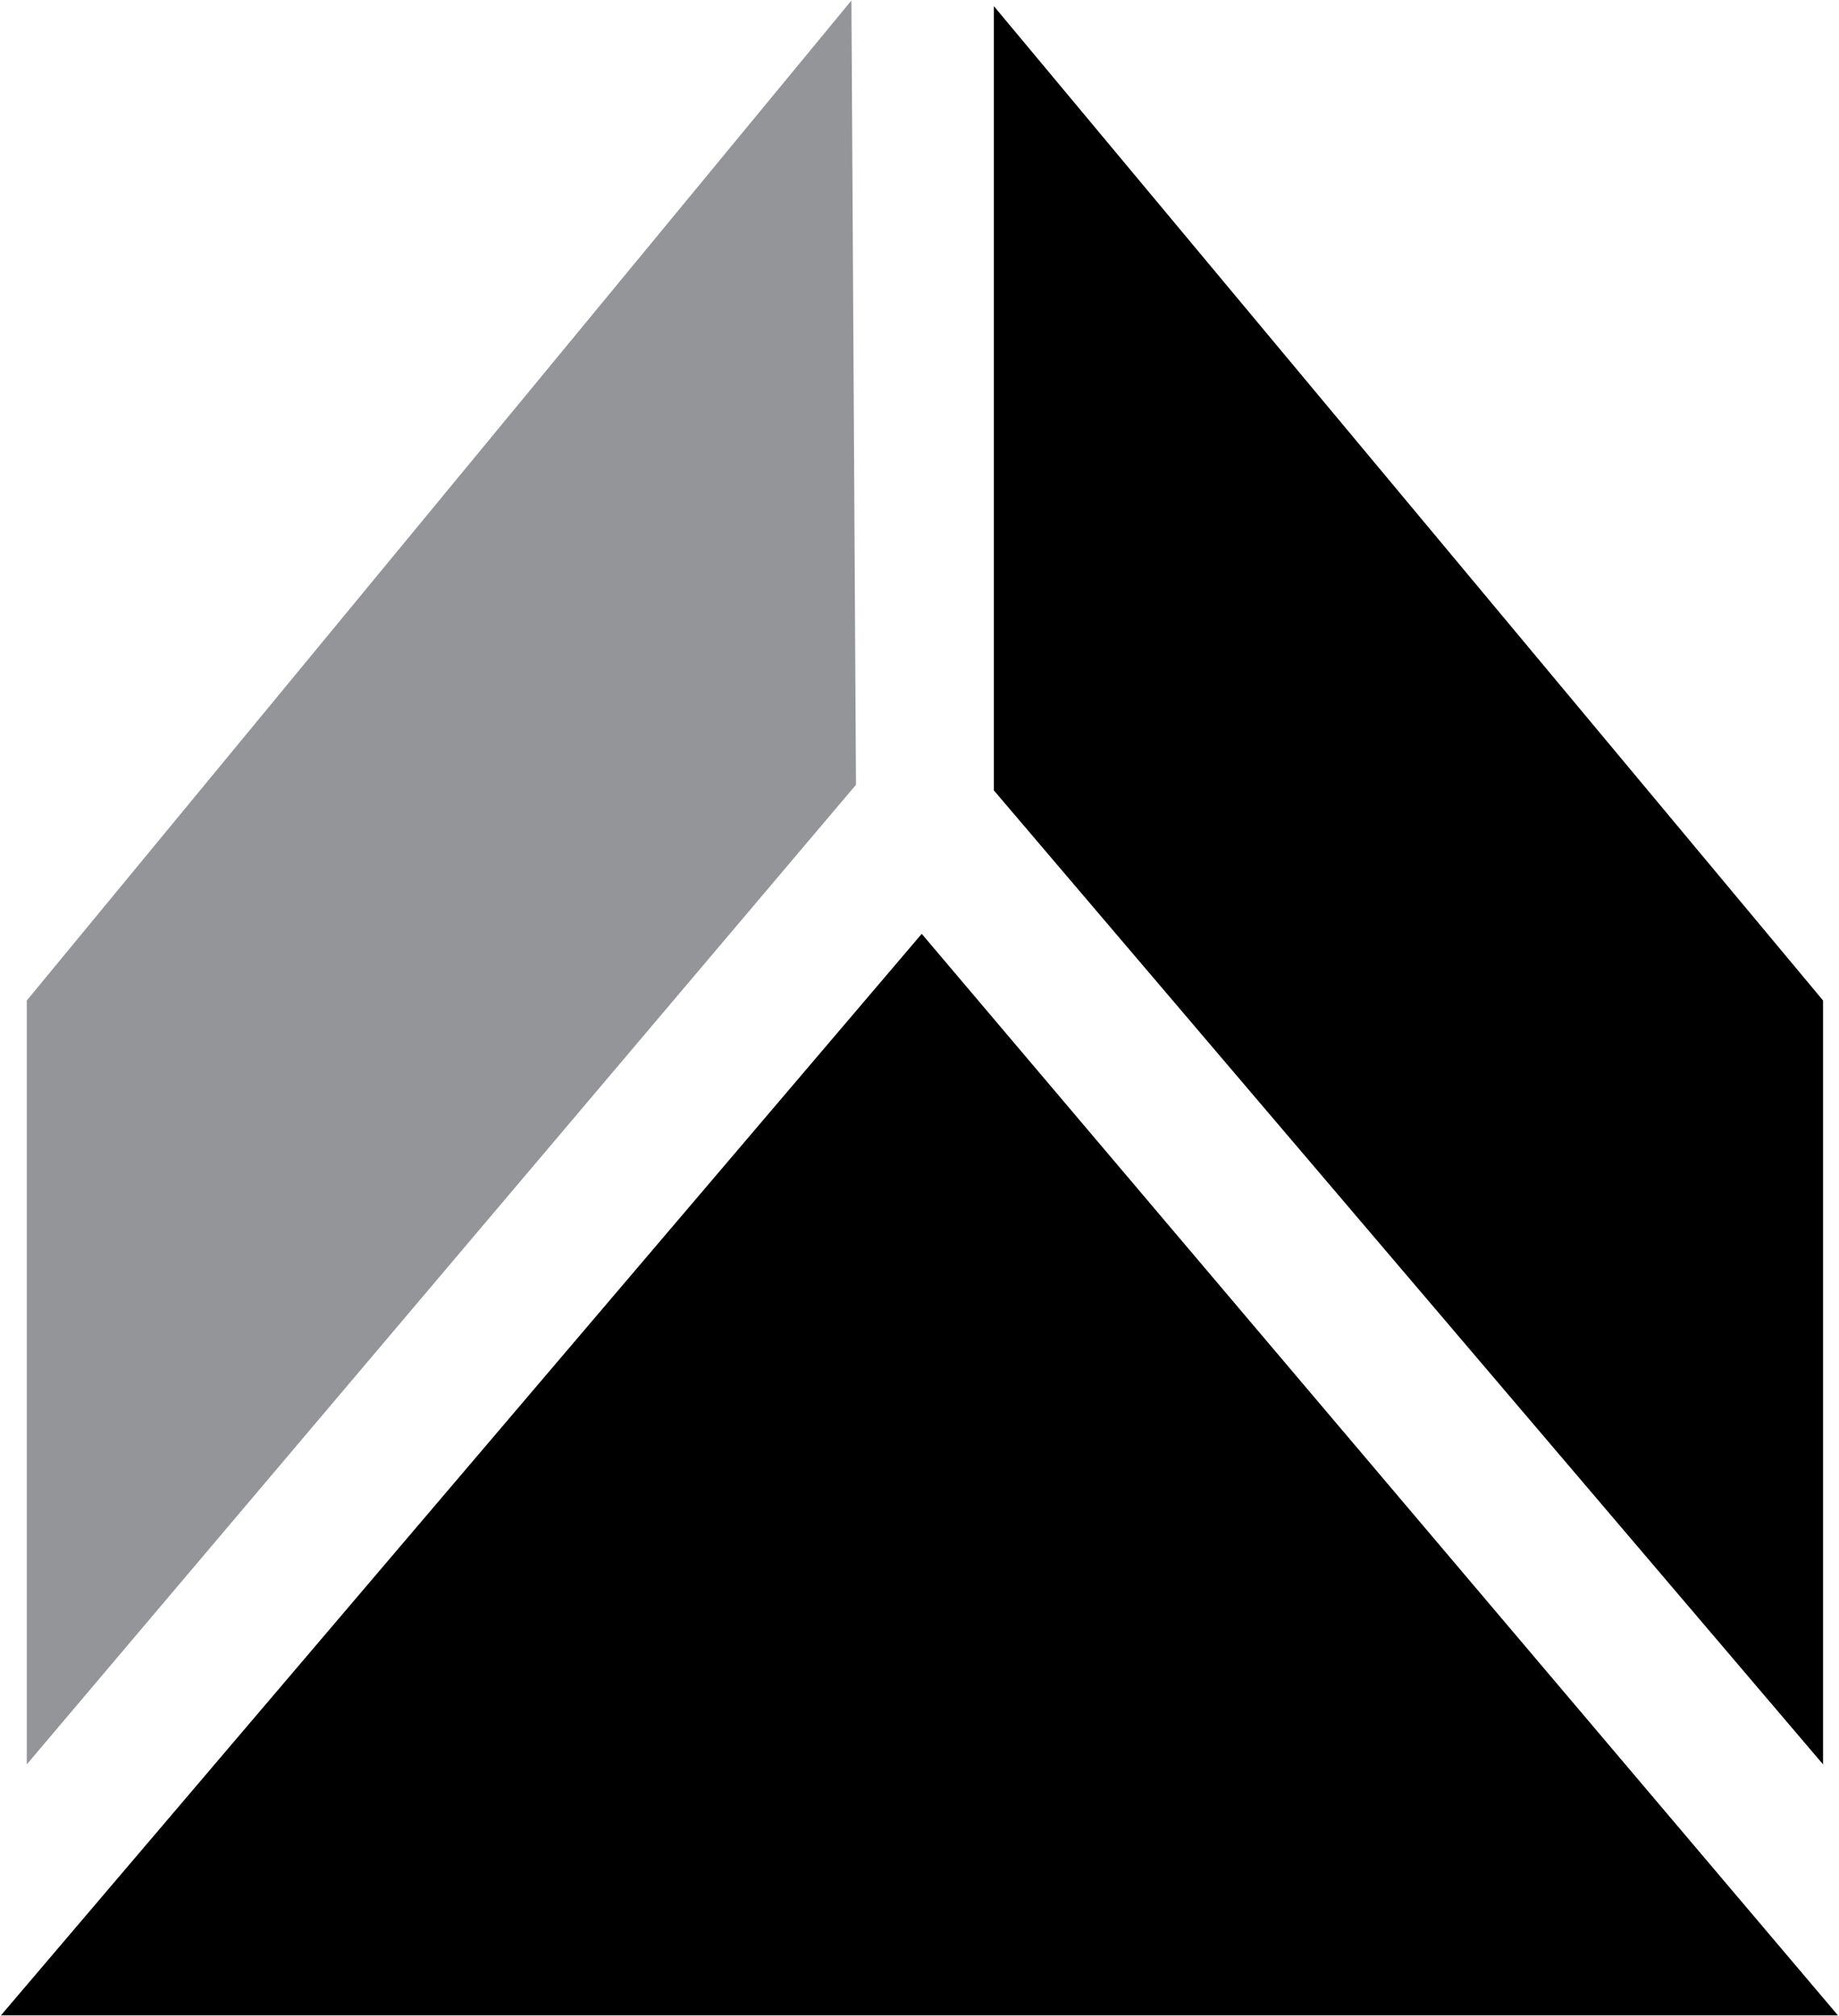
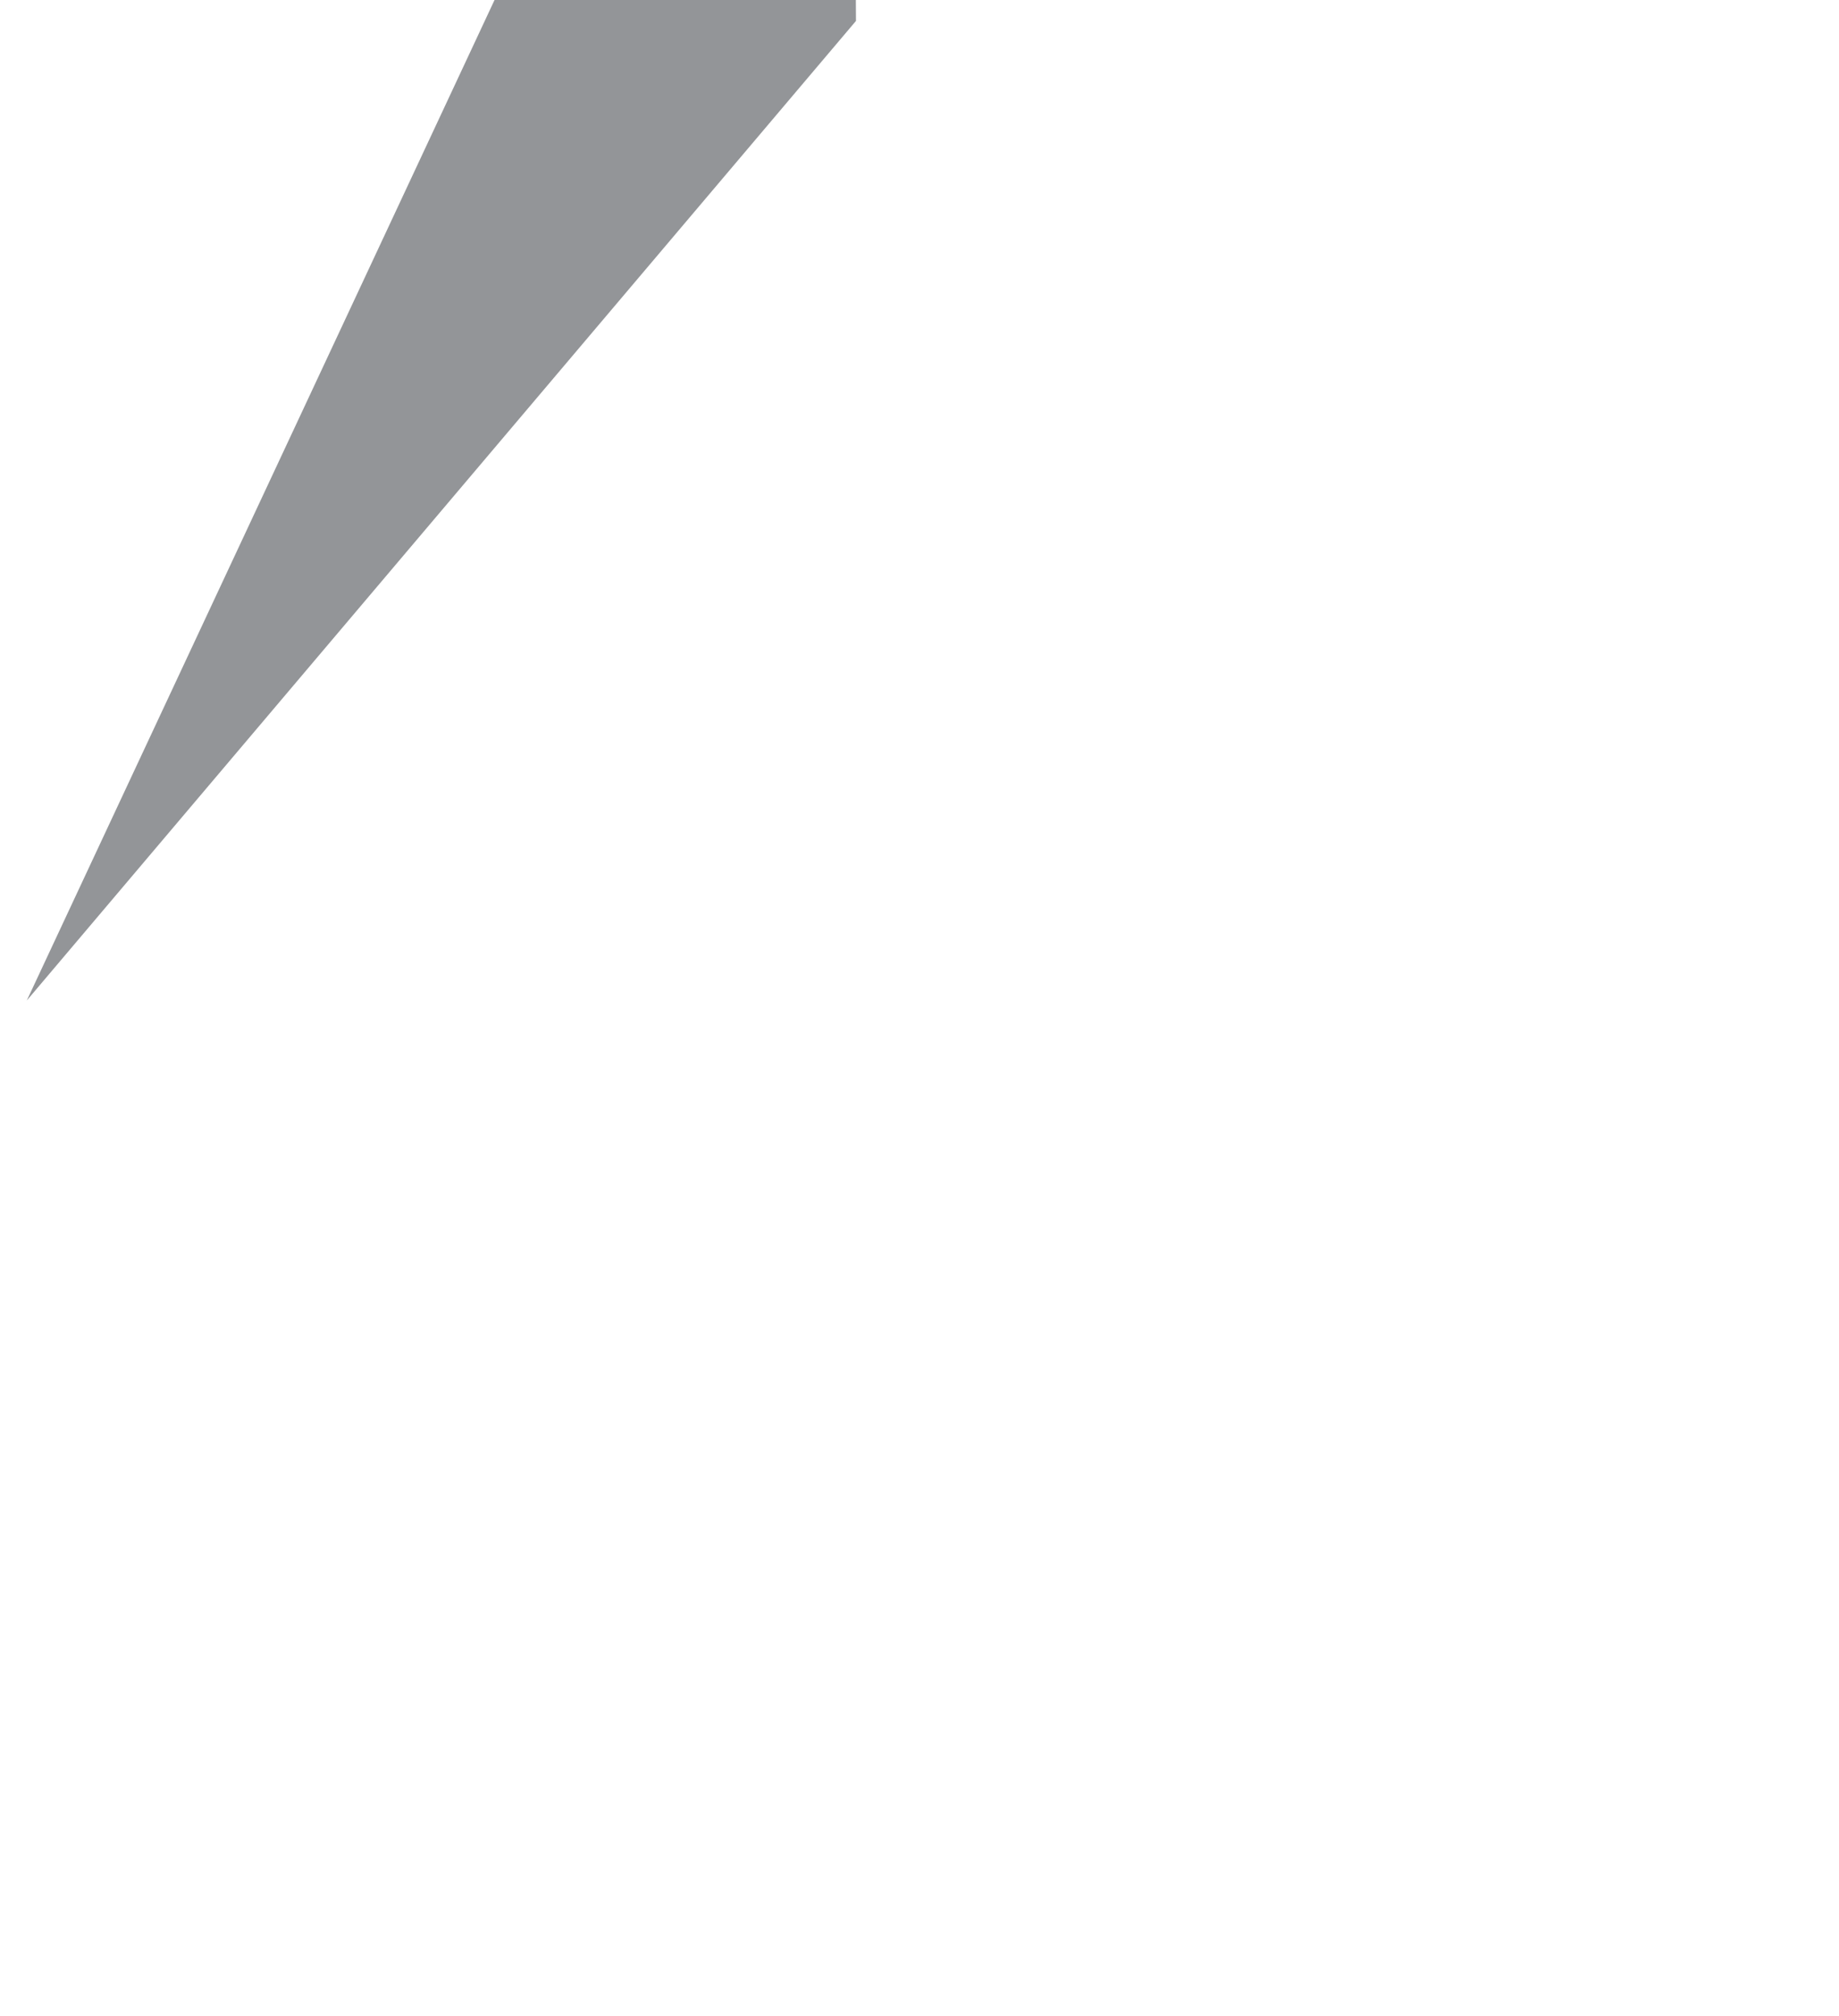
<svg xmlns="http://www.w3.org/2000/svg" version="1.2" viewBox="0 0 1407 1542" width="1407" height="1542">
  <title>ARBN</title>
  <style>
		.s0 { fill: #000000 } 
		.s1 { fill: #939598 } 
	</style>
  <g id="Clip-Path: Clip-Path: Page 1" clip-path="url(#cp1)">
    <g id="Clip-Path: Page 1">
      <g id="Page 1">
-         <path id="Path 2" fill-rule="evenodd" class="s0" d="m760.4 604.6l634.4 745v-584.3l-634.4-760.6zm-759.7 937h1405.5l-701-827.3z" />
-         <path id="Path 3" class="s1" d="m20.5 765.3v584.3l634.4-749.3-3.5-599.9z" />
+         <path id="Path 3" class="s1" d="m20.5 765.3l634.4-749.3-3.5-599.9z" />
      </g>
    </g>
  </g>
</svg>